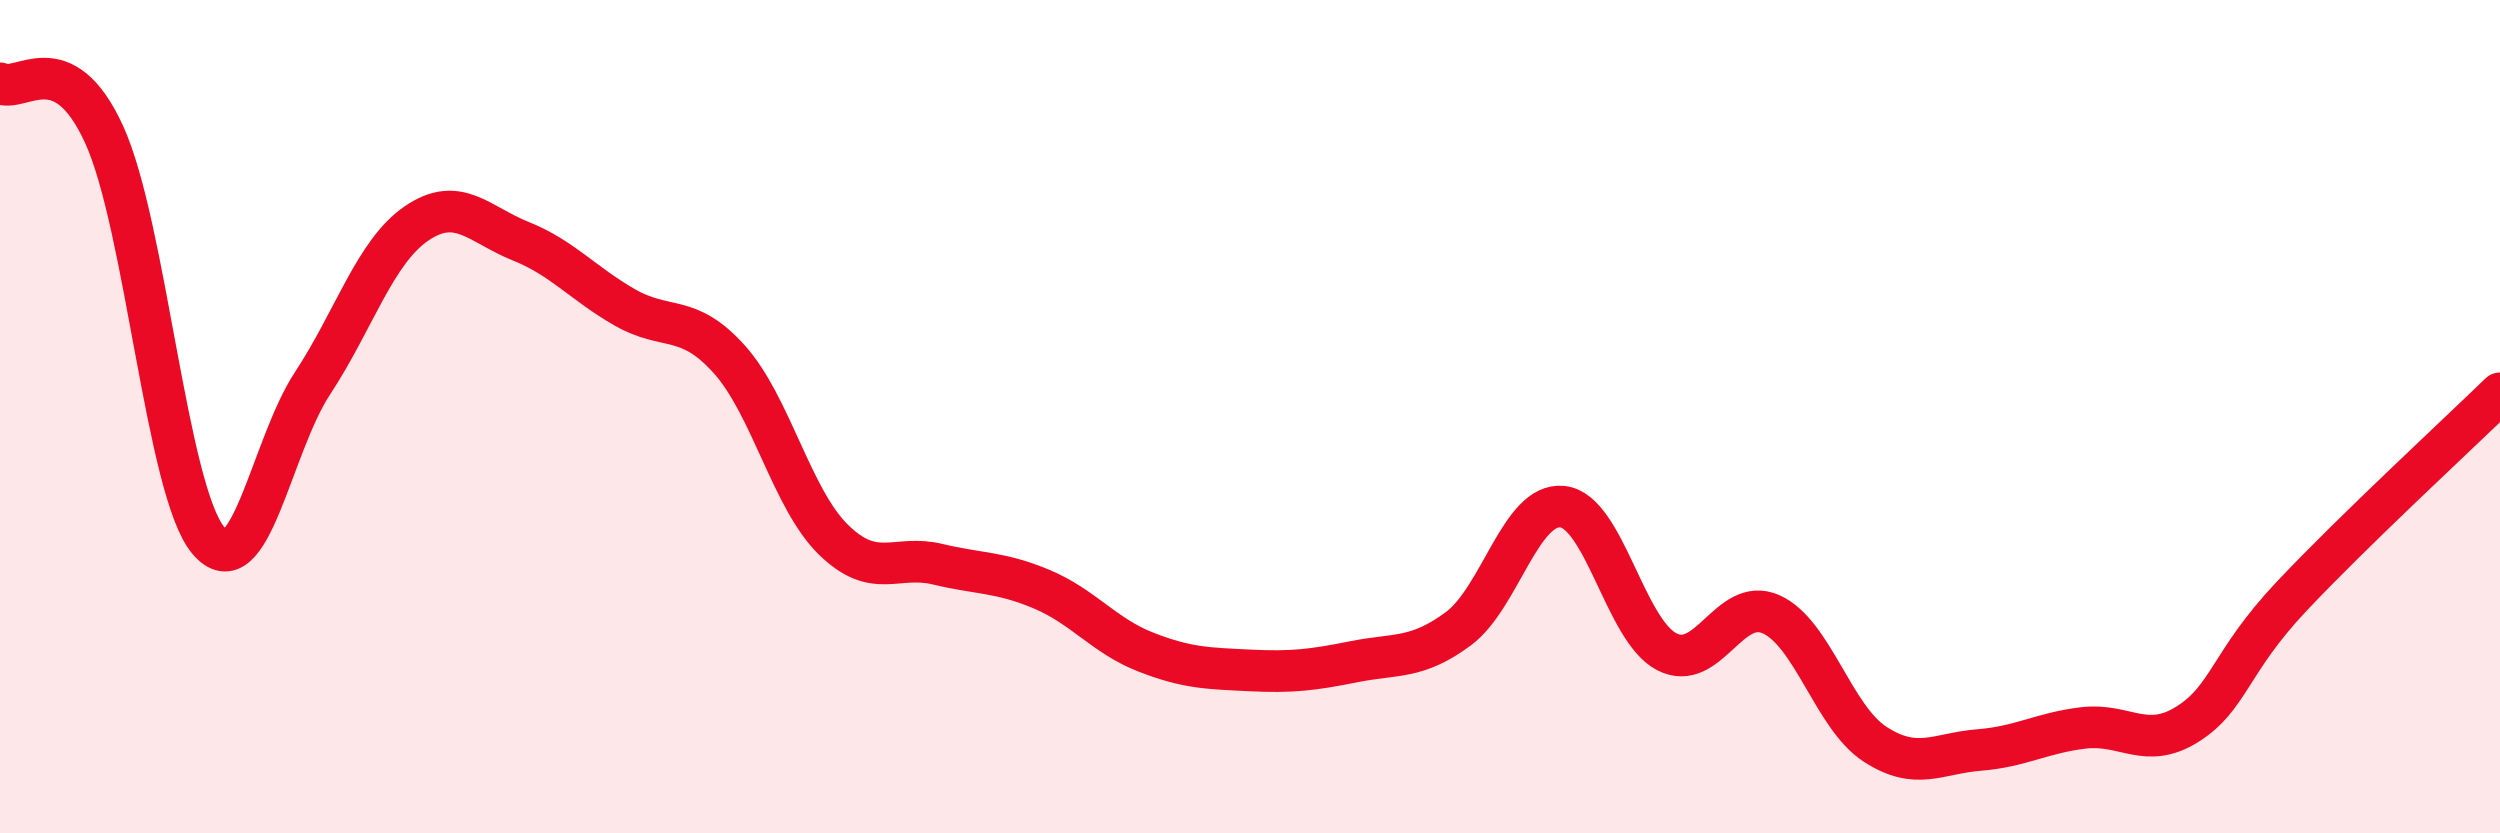
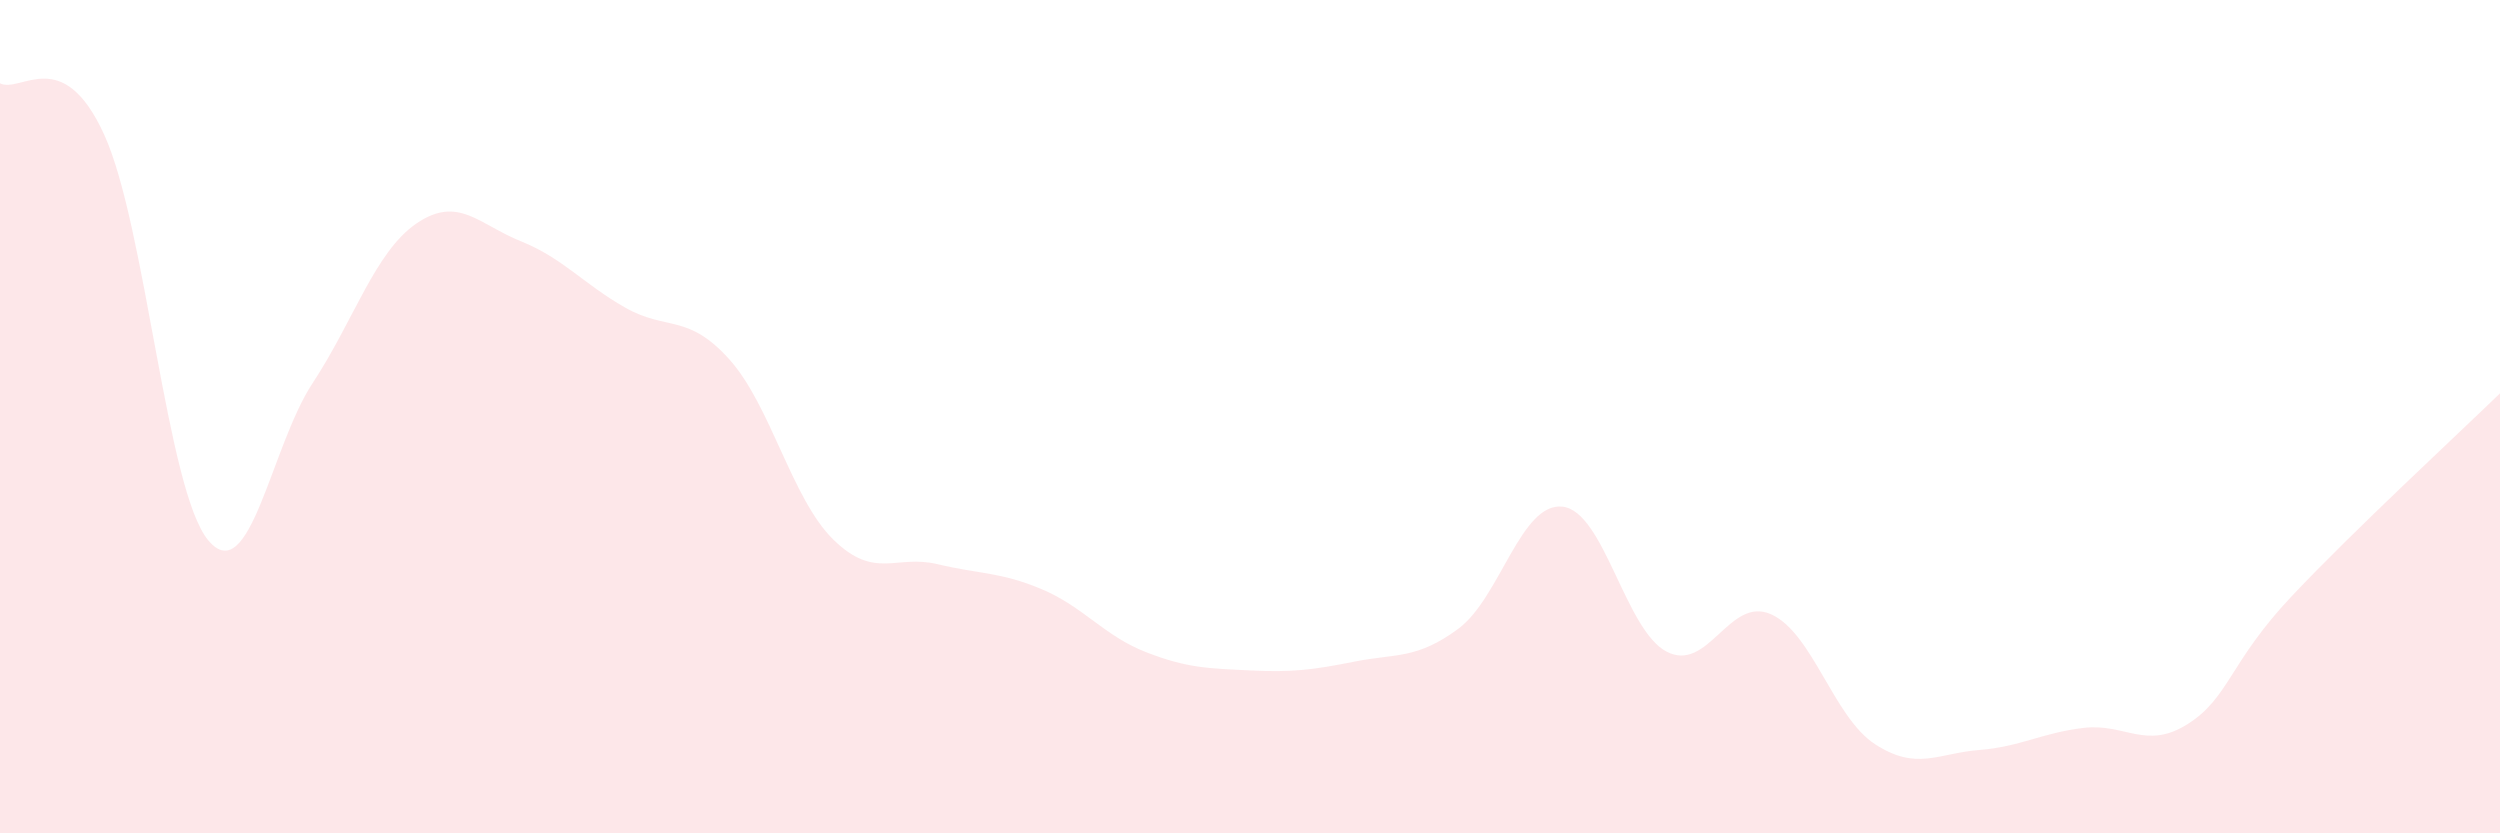
<svg xmlns="http://www.w3.org/2000/svg" width="60" height="20" viewBox="0 0 60 20">
  <path d="M 0,2 C 0.5,2.25 1.5,1.04 2.5,3.23 C 3.5,5.42 4,11.78 5,12.97 C 6,14.16 6.5,10.72 7.5,9.2 C 8.5,7.68 9,6.04 10,5.36 C 11,4.68 11.5,5.39 12.5,5.79 C 13.5,6.19 14,6.81 15,7.38 C 16,7.95 16.5,7.51 17.5,8.62 C 18.5,9.73 19,11.97 20,12.95 C 21,13.93 21.5,13.3 22.5,13.54 C 23.5,13.78 24,13.72 25,14.14 C 26,14.56 26.5,15.26 27.5,15.65 C 28.5,16.04 29,16.04 30,16.09 C 31,16.14 31.5,16.08 32.5,15.88 C 33.5,15.68 34,15.83 35,15.09 C 36,14.35 36.5,12.05 37.5,12.16 C 38.5,12.27 39,15.12 40,15.64 C 41,16.16 41.5,14.3 42.5,14.74 C 43.5,15.18 44,17.21 45,17.86 C 46,18.51 46.5,18.08 47.5,18 C 48.5,17.92 49,17.59 50,17.47 C 51,17.35 51.5,18.01 52.5,17.38 C 53.5,16.75 53.5,15.9 55,14.31 C 56.5,12.72 59,10.41 60,9.44L60 20L0 20Z" fill="#EB0A25" opacity="0.1" stroke-linecap="round" stroke-linejoin="round" />
-   <path d="M 0,2 C 0.5,2.25 1.5,1.04 2.5,3.23 C 3.5,5.42 4,11.78 5,12.97 C 6,14.16 6.5,10.72 7.5,9.2 C 8.5,7.68 9,6.04 10,5.36 C 11,4.68 11.5,5.39 12.5,5.79 C 13.5,6.19 14,6.81 15,7.38 C 16,7.95 16.5,7.51 17.5,8.62 C 18.5,9.73 19,11.97 20,12.95 C 21,13.93 21.5,13.3 22.5,13.54 C 23.5,13.78 24,13.72 25,14.14 C 26,14.56 26.5,15.26 27.5,15.65 C 28.5,16.04 29,16.04 30,16.09 C 31,16.14 31.5,16.08 32.5,15.88 C 33.5,15.68 34,15.83 35,15.09 C 36,14.35 36.5,12.05 37.5,12.16 C 38.5,12.27 39,15.12 40,15.64 C 41,16.16 41.5,14.3 42.5,14.74 C 43.5,15.18 44,17.21 45,17.86 C 46,18.51 46.5,18.08 47.5,18 C 48.5,17.92 49,17.59 50,17.47 C 51,17.35 51.5,18.01 52.5,17.38 C 53.5,16.75 53.5,15.9 55,14.31 C 56.5,12.72 59,10.41 60,9.44" stroke="#EB0A25" stroke-width="1" fill="none" stroke-linecap="round" stroke-linejoin="round" />
</svg>